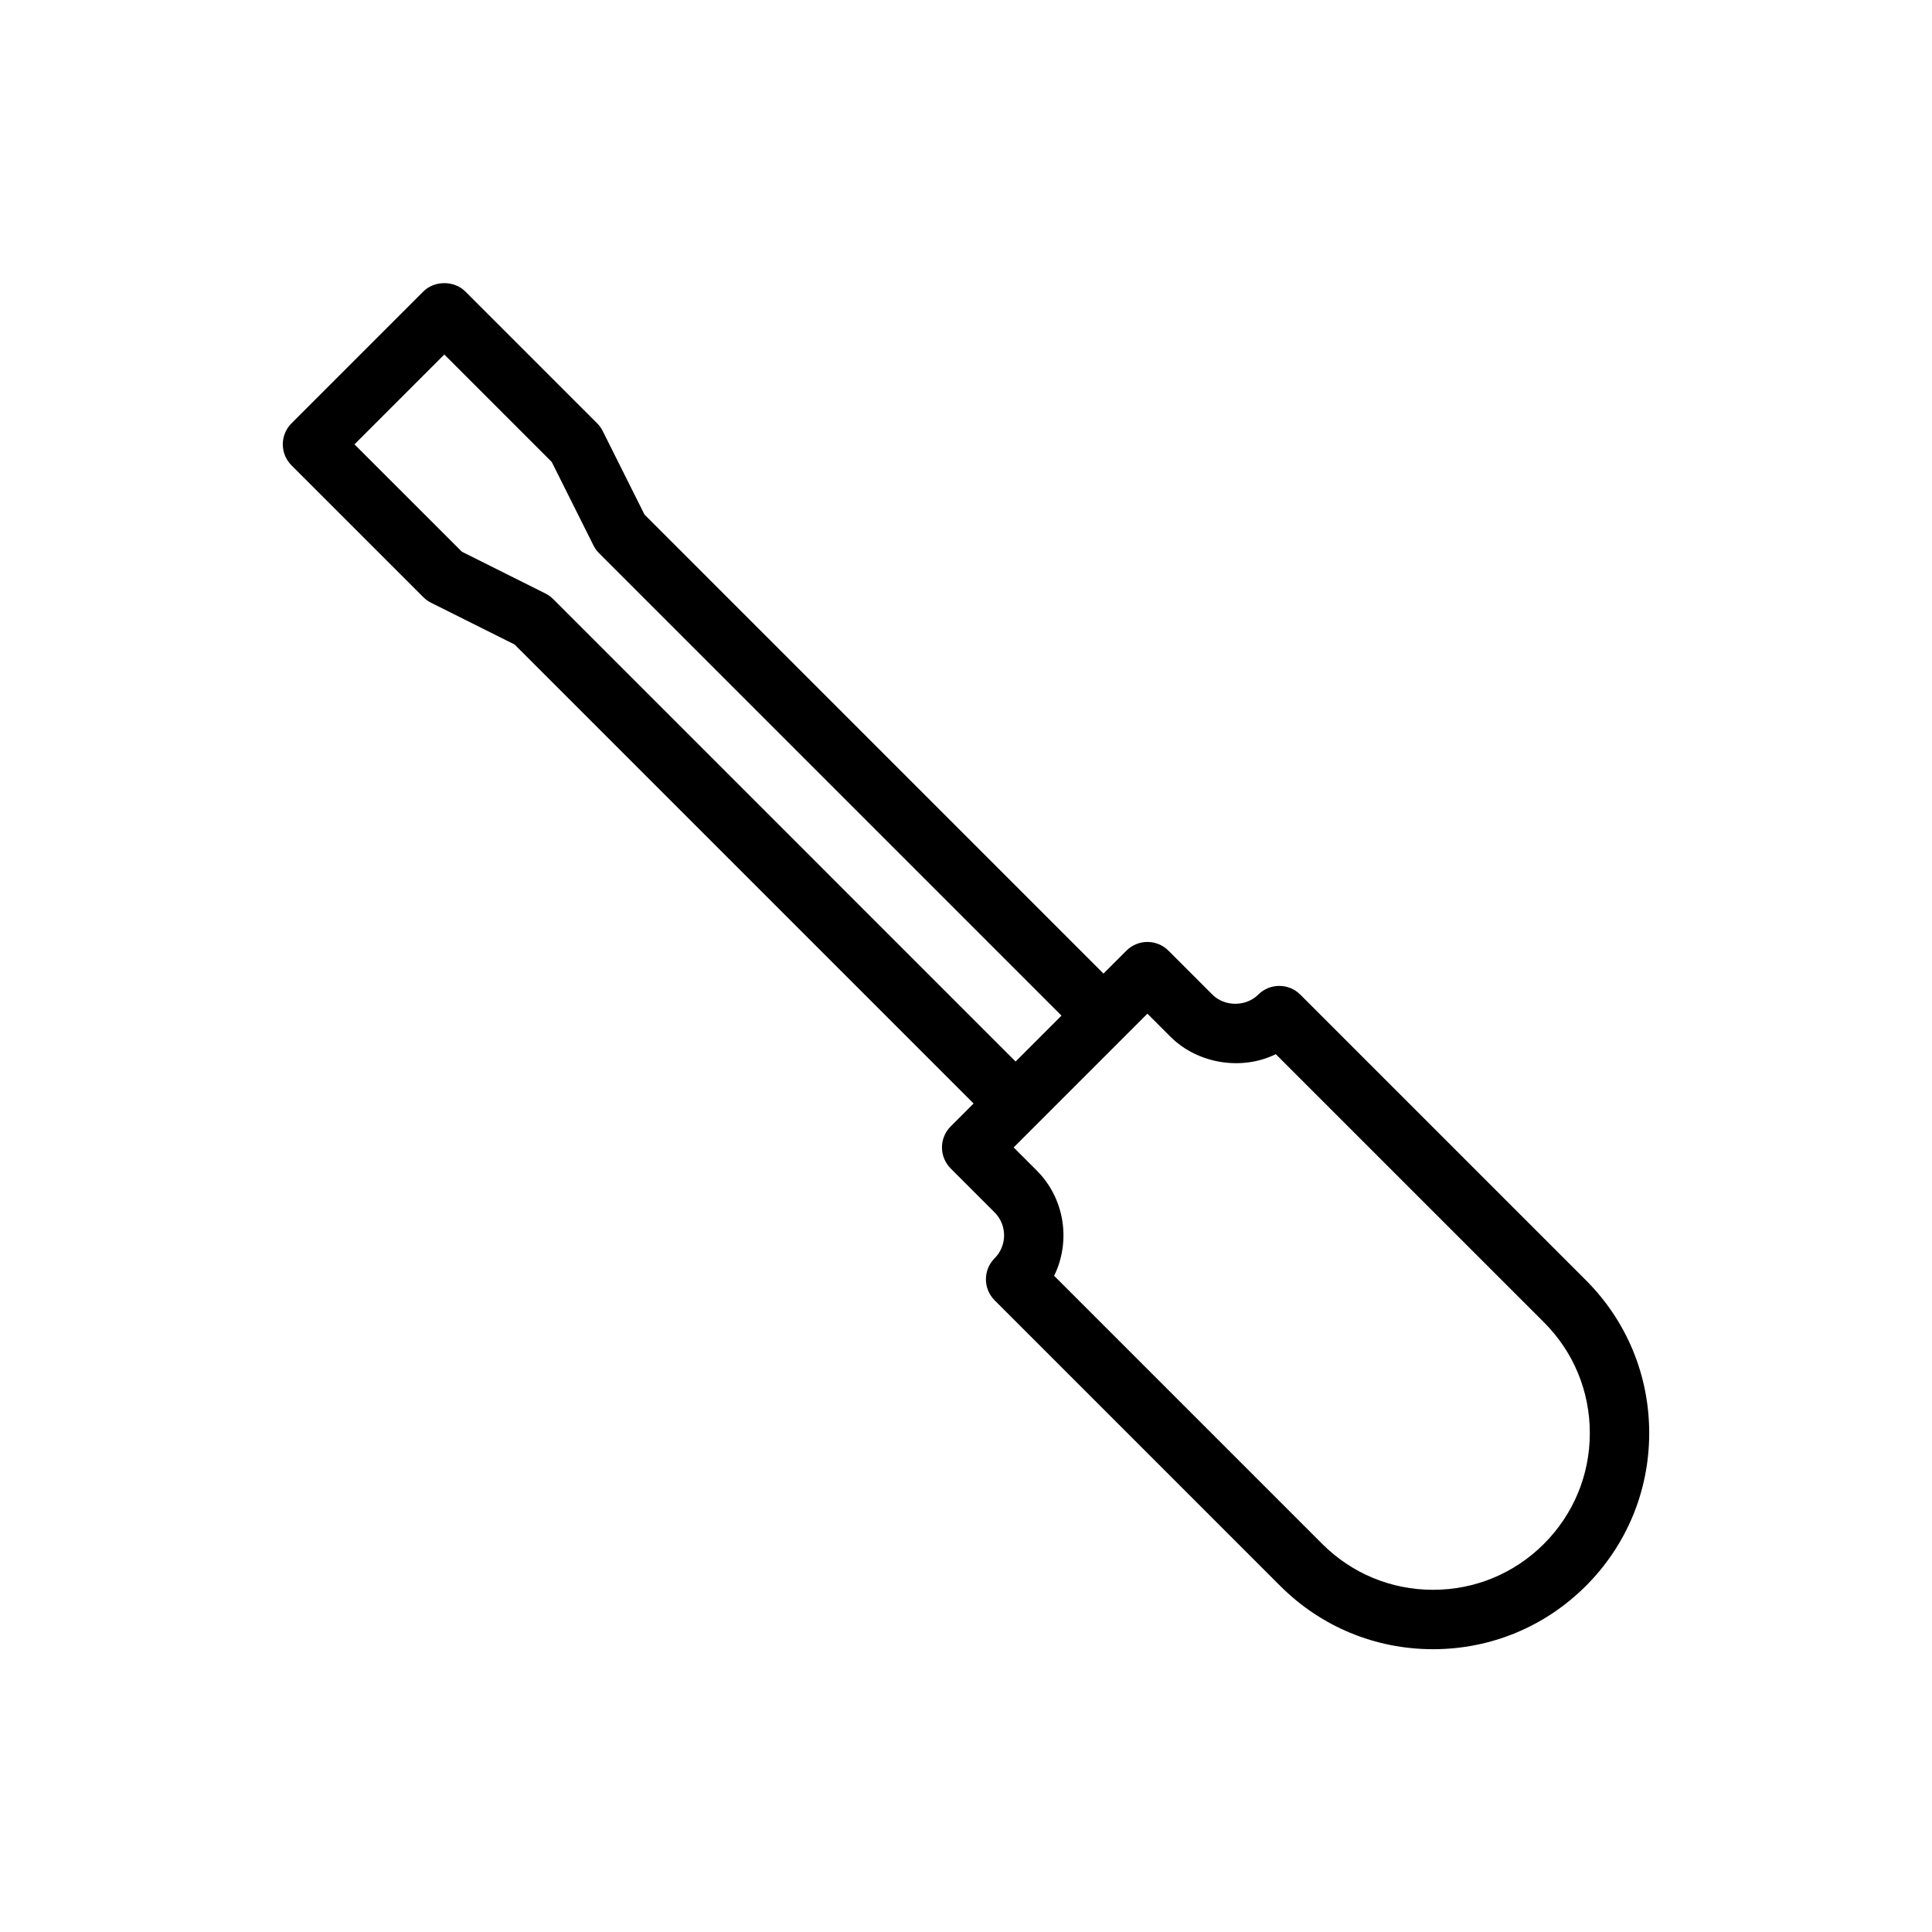
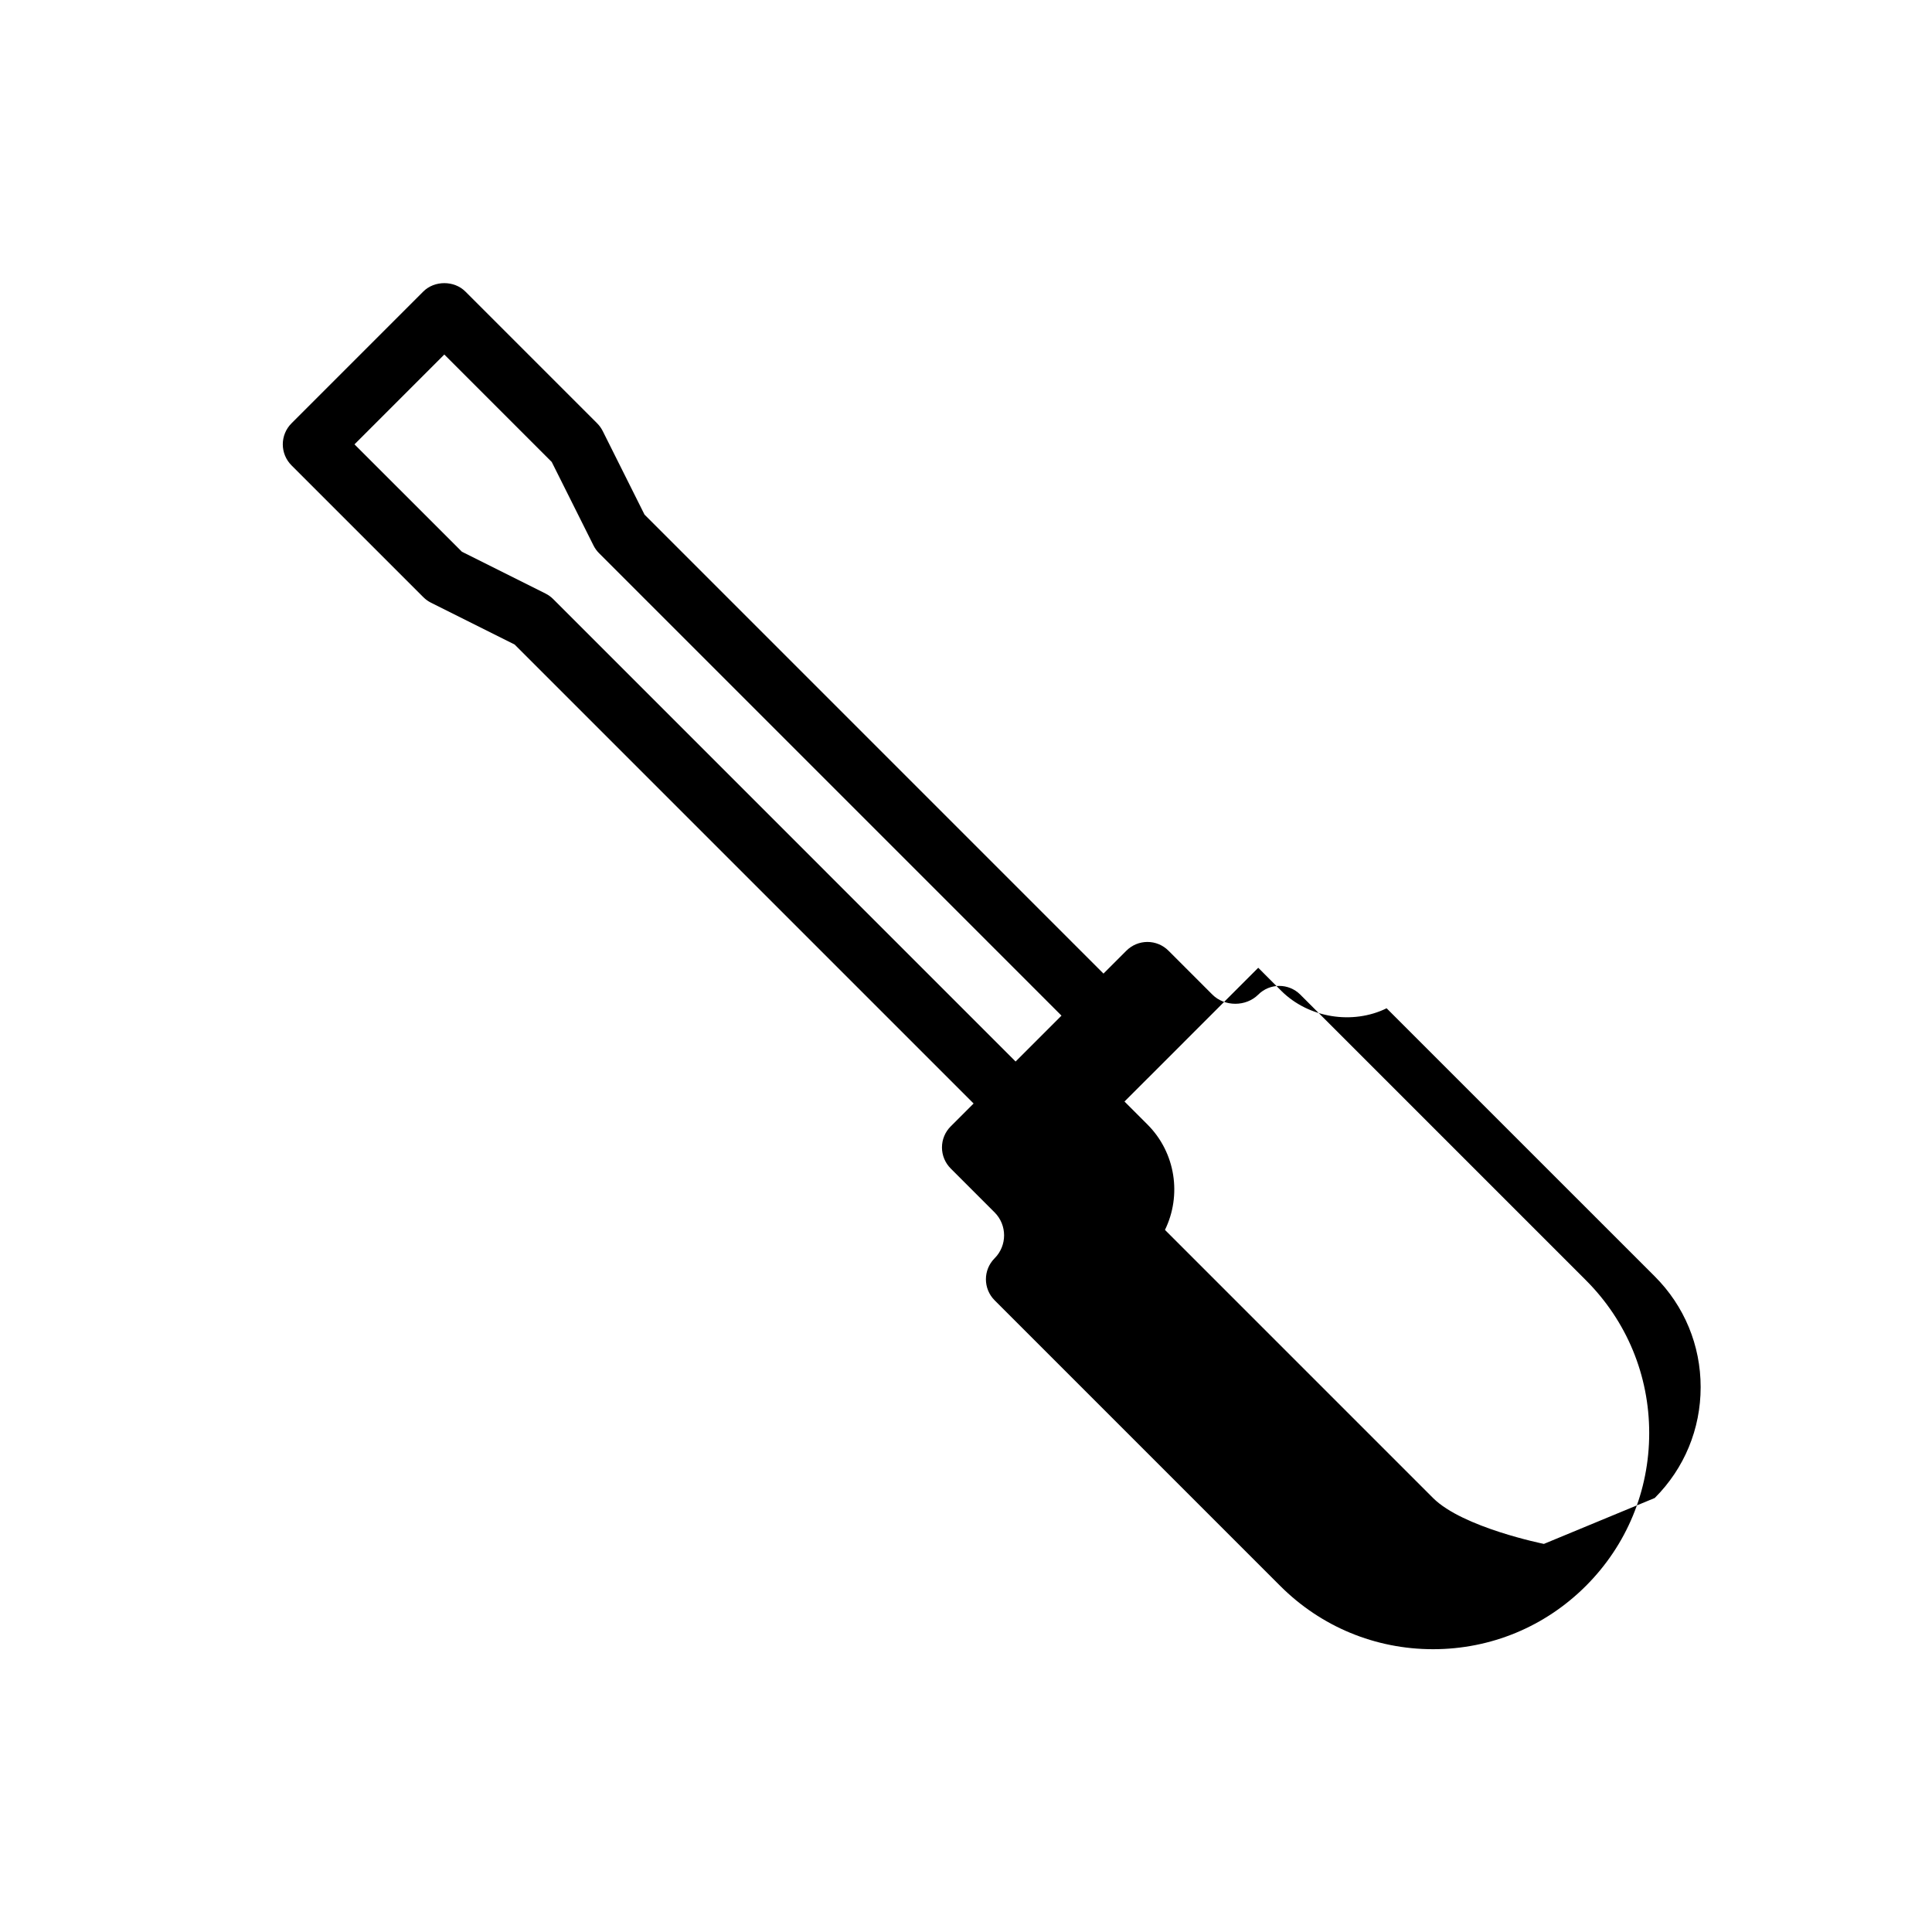
<svg xmlns="http://www.w3.org/2000/svg" fill="#000000" width="800px" height="800px" version="1.1" viewBox="144 144 512 512">
-   <path d="m564.28 483.27-75.695-75.691c-3.074-3.074-8.055-3.074-11.133 0-3.242 3.242-8.918 3.242-12.16 0l-11.645-11.648c-1.477-1.477-3.481-2.305-5.566-2.305s-4.09 0.832-5.566 2.305l-6.082 6.082-121.63-121.64-11.074-22.141c-0.379-0.754-0.875-1.445-1.477-2.047l-34.934-34.934c-2.953-2.953-8.18-2.953-11.133 0l-34.938 34.941c-1.473 1.473-2.305 3.473-2.305 5.562s0.832 4.09 2.305 5.566l34.938 34.934c0.602 0.602 1.289 1.098 2.047 1.477l22.152 11.078 121.63 121.63-6.078 6.078c-1.477 1.477-2.305 3.477-2.305 5.566 0 2.09 0.832 4.09 2.305 5.566l11.645 11.648c3.352 3.352 3.352 8.809 0 12.16-3.07 3.074-3.07 8.055 0.004 11.133l75.695 75.699c10.816 10.809 25.199 16.766 40.496 16.766 15.297 0 29.68-5.957 40.5-16.773 10.824-10.816 16.781-25.207 16.781-40.508 0-15.297-5.957-29.688-16.777-40.504zm-273.67-180.5c-0.598-0.602-1.289-1.098-2.047-1.477l-22.152-11.078-28.469-28.457 23.805-23.809 28.469 28.477 11.074 22.141c0.379 0.754 0.875 1.445 1.477 2.047l122.54 122.54-12.16 12.16zm262.54 250.38c-7.844 7.844-18.277 12.164-29.371 12.164s-21.523-4.32-29.371-12.16l-71.051-71.055c4.445-9.086 2.898-20.395-4.644-27.938l-6.082-6.082 6.059-6.059c0.008-0.008 0.016-0.008 0.02-0.016l23.289-23.293 6.078-6.078 6.082 6.09c7.269 7.266 18.98 9.055 27.938 4.644l71.047 71.039c7.856 7.844 12.176 18.277 12.176 29.367 0 11.094-4.32 21.527-12.168 29.375z" />
+   <path d="m564.28 483.27-75.695-75.691c-3.074-3.074-8.055-3.074-11.133 0-3.242 3.242-8.918 3.242-12.16 0l-11.645-11.648c-1.477-1.477-3.481-2.305-5.566-2.305s-4.09 0.832-5.566 2.305l-6.082 6.082-121.63-121.64-11.074-22.141c-0.379-0.754-0.875-1.445-1.477-2.047l-34.934-34.934c-2.953-2.953-8.18-2.953-11.133 0l-34.938 34.941c-1.473 1.473-2.305 3.473-2.305 5.562s0.832 4.09 2.305 5.566l34.938 34.934c0.602 0.602 1.289 1.098 2.047 1.477l22.152 11.078 121.63 121.63-6.078 6.078c-1.477 1.477-2.305 3.477-2.305 5.566 0 2.09 0.832 4.09 2.305 5.566l11.645 11.648c3.352 3.352 3.352 8.809 0 12.16-3.07 3.074-3.07 8.055 0.004 11.133l75.695 75.699c10.816 10.809 25.199 16.766 40.496 16.766 15.297 0 29.68-5.957 40.5-16.773 10.824-10.816 16.781-25.207 16.781-40.508 0-15.297-5.957-29.688-16.777-40.504zm-273.67-180.5c-0.598-0.602-1.289-1.098-2.047-1.477l-22.152-11.078-28.469-28.457 23.805-23.809 28.469 28.477 11.074 22.141c0.379 0.754 0.875 1.445 1.477 2.047l122.54 122.54-12.16 12.16zm262.54 250.38s-21.523-4.32-29.371-12.16l-71.051-71.055c4.445-9.086 2.898-20.395-4.644-27.938l-6.082-6.082 6.059-6.059c0.008-0.008 0.016-0.008 0.02-0.016l23.289-23.293 6.078-6.078 6.082 6.09c7.269 7.266 18.98 9.055 27.938 4.644l71.047 71.039c7.856 7.844 12.176 18.277 12.176 29.367 0 11.094-4.32 21.527-12.168 29.375z" />
</svg>